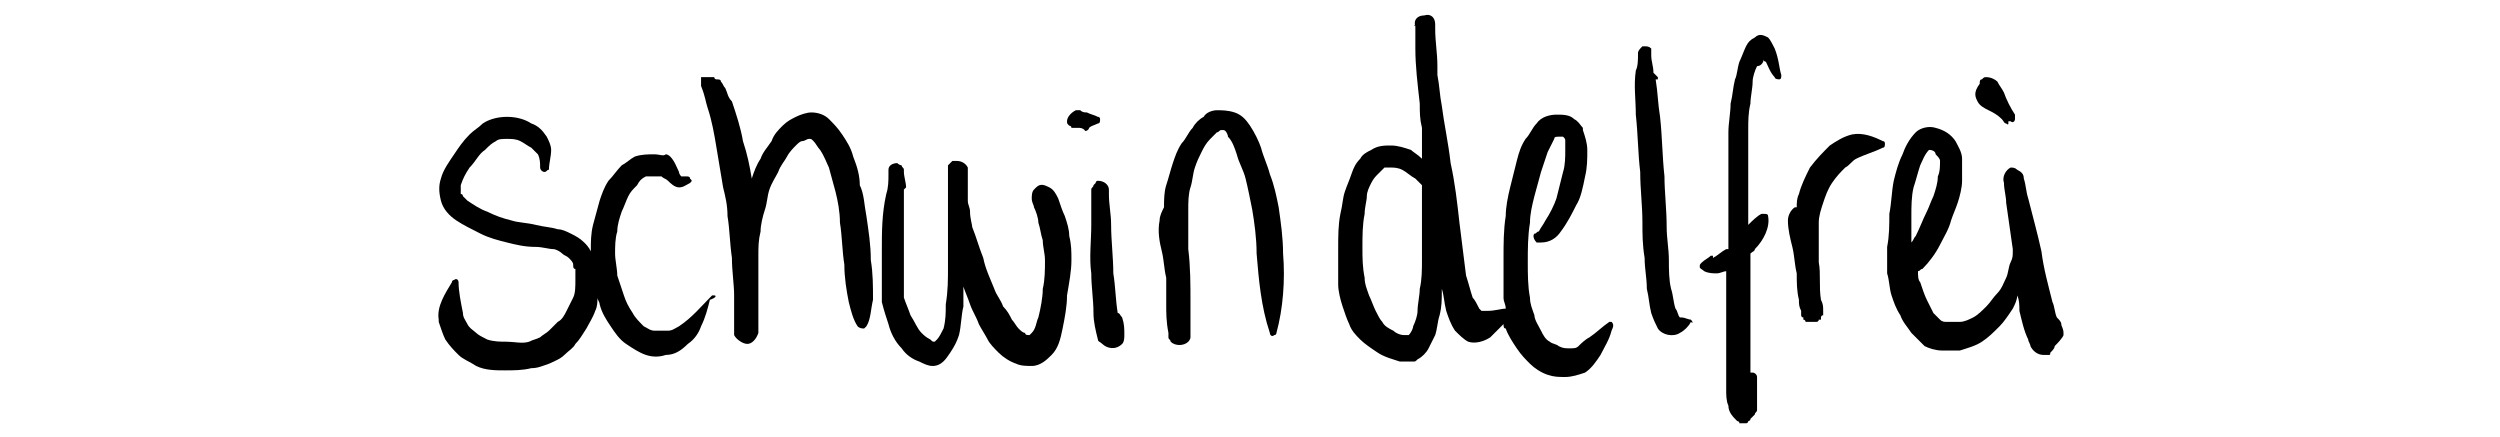
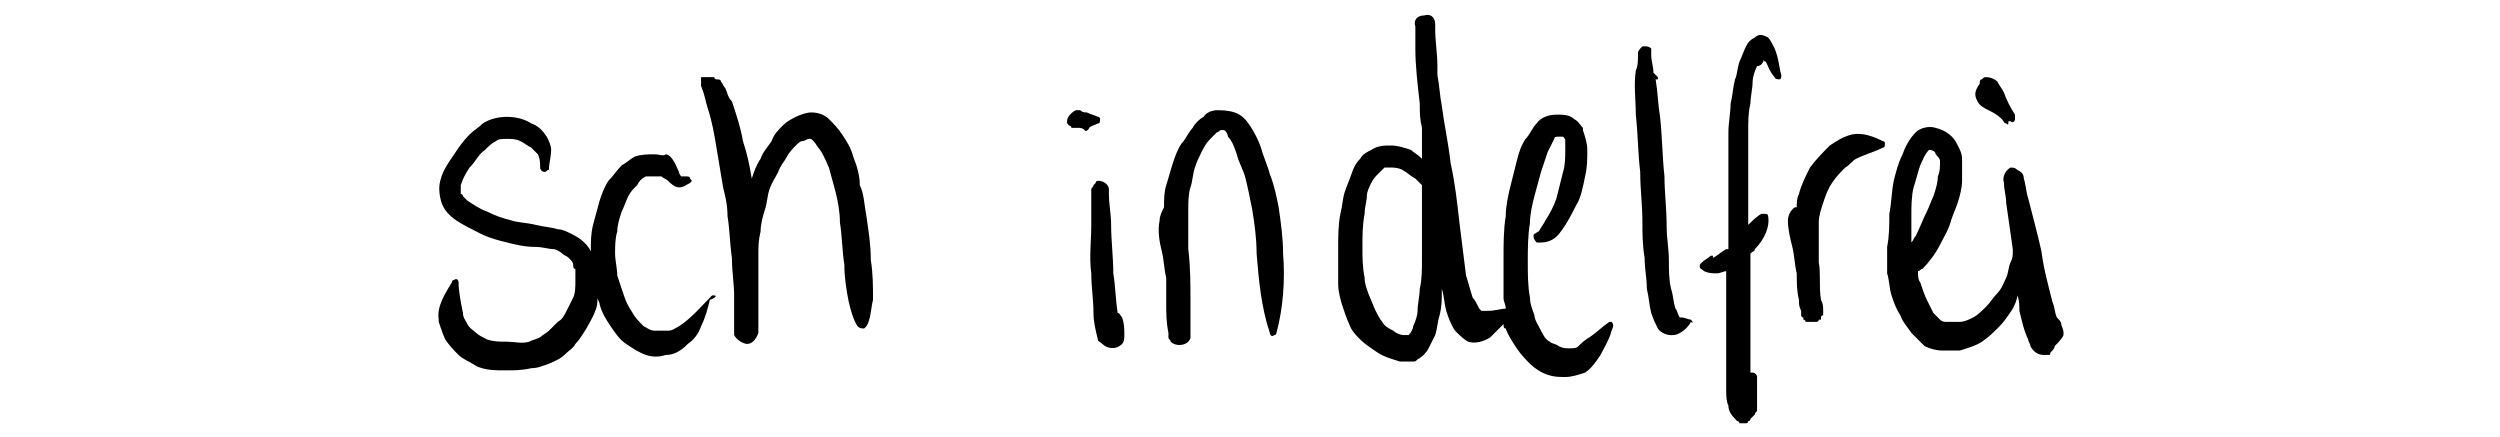
<svg xmlns="http://www.w3.org/2000/svg" version="1.1" id="Ebene_1" x="0px" y="0px" viewBox="0 0 113.4 19.8" style="enable-background:new 0 0 113.4 19.8;" xml:space="preserve">
  <g>
    <path d="M32.4,13.4c0,0-0.1,0-0.1,0c-0.5,0.5-0.9,1-1.5,1.4c-0.2,0.1-0.3,0.2-0.5,0.2c-0.2,0-0.4,0-0.6,0c0,0,0,0,0,0   c-0.2,0-0.3-0.1-0.5-0.2c-0.2-0.2-0.4-0.4-0.5-0.6c-0.2-0.3-0.3-0.5-0.4-0.8c-0.1-0.3-0.2-0.6-0.3-0.9c0-0.3-0.1-0.7-0.1-1   c0-0.3,0-0.7,0.1-1c0-0.3,0.1-0.6,0.2-0.9c0.1-0.2,0.2-0.5,0.3-0.7c0,0,0,0,0,0c0.1-0.2,0.2-0.3,0.4-0.5C29,8.2,29.1,8.1,29.3,8   c0,0,0,0,0,0C29.4,8,29.5,8,29.6,8l0,0c0,0,0,0,0,0C29.8,8,29.9,8,30,8c0.1,0.1,0.2,0.1,0.3,0.2c0,0,0,0,0,0   c0.1,0.1,0.3,0.3,0.5,0.3c0.2,0,0.3-0.1,0.5-0.2c0.1-0.1,0.1-0.1,0-0.2c0-0.1-0.1-0.1-0.2-0.1c0,0-0.1,0-0.2,0c0,0-0.1-0.1-0.1-0.2   c0,0,0,0,0,0c-0.1-0.2-0.2-0.5-0.4-0.7c0,0-0.1-0.1-0.2-0.1C30.1,7.1,29.9,7,29.7,7c0,0,0,0,0,0h0l0,0l0,0c-0.3,0-0.6,0-0.9,0.1   c0,0,0,0,0,0c-0.2,0.1-0.4,0.3-0.6,0.4C28,7.7,27.8,8,27.6,8.2c-0.2,0.3-0.3,0.6-0.4,0.9c-0.1,0.4-0.2,0.7-0.3,1.1   c-0.1,0.4-0.1,0.8-0.1,1.1c0,0,0,0,0,0.1c-0.1-0.2-0.2-0.3-0.3-0.4c-0.2-0.2-0.4-0.3-0.6-0.4c0,0,0,0,0,0c0,0,0,0,0,0   c-0.2-0.1-0.4-0.2-0.6-0.2c0,0,0,0,0,0c0,0,0,0,0,0c-0.3-0.1-0.6-0.1-1-0.2c-0.4-0.1-0.8-0.1-1.1-0.2c-0.4-0.1-0.7-0.2-1.1-0.4   c-0.3-0.1-0.6-0.3-0.9-0.5C21.1,9,21.1,9,21,8.9c0,0,0-0.1-0.1-0.1c0-0.1,0-0.3,0-0.4c0.1-0.3,0.2-0.5,0.4-0.8   C21.6,7.3,21.7,7,22,6.8c0.2-0.2,0.3-0.3,0.5-0.4c0,0,0,0,0,0v0c0.1-0.1,0.3-0.1,0.5-0.1c0.2,0,0.4,0,0.6,0.1c0,0,0,0,0,0   c0.2,0.1,0.3,0.2,0.5,0.3c0.1,0.1,0.2,0.2,0.3,0.3c0.1,0.2,0.1,0.4,0.1,0.6c0,0.1,0.1,0.2,0.2,0.2c0.1,0,0.1-0.1,0.2-0.1   C24.9,7.4,25,7.1,25,6.8c0,0,0,0,0,0c0,0,0,0,0,0c0,0,0,0,0,0c0,0,0,0,0,0c0-0.2-0.1-0.4-0.2-0.6c-0.2-0.3-0.4-0.5-0.7-0.6   c-0.3-0.2-0.7-0.3-1.1-0.3c-0.4,0-0.8,0.1-1.1,0.3c-0.2,0.2-0.4,0.3-0.6,0.5c-0.3,0.3-0.5,0.6-0.7,0.9c-0.2,0.3-0.5,0.7-0.6,1.1   c0,0,0,0,0,0c-0.1,0.3-0.1,0.6,0,1c0,0,0,0,0,0c0,0,0,0,0,0c0.1,0.4,0.4,0.7,0.7,0.9c0,0,0,0,0,0c0,0,0,0,0,0   c0.3,0.2,0.7,0.4,1.1,0.6c0,0,0,0,0,0c0,0,0,0,0,0c0.4,0.2,0.8,0.3,1.2,0.4c0,0,0,0,0,0c0,0,0,0,0,0c0,0,0,0,0,0   c0.4,0.1,0.8,0.2,1.3,0.2c0.3,0,0.6,0.1,0.8,0.1c0.1,0,0.3,0.1,0.4,0.2c0,0,0,0,0,0c0.1,0.1,0.2,0.1,0.3,0.2   c0.1,0.1,0.2,0.2,0.2,0.3c0,0.1,0,0.2,0.1,0.2c0,0.2,0,0.3,0,0.5c0,0.3,0,0.6-0.1,0.8c-0.1,0.2-0.2,0.4-0.3,0.6   c-0.1,0.2-0.2,0.4-0.4,0.5h0c-0.1,0.1-0.3,0.3-0.4,0.4c0,0,0,0,0,0c-0.1,0.1-0.3,0.2-0.4,0.3c0,0,0,0,0,0c-0.2,0.1-0.3,0.1-0.5,0.2   c-0.3,0.1-0.7,0-1,0l0,0c-0.3,0-0.6,0-0.9-0.1c-0.2-0.1-0.4-0.2-0.5-0.3c-0.1-0.1-0.3-0.2-0.4-0.4c-0.1-0.2-0.2-0.3-0.2-0.5   c-0.1-0.5-0.2-1-0.2-1.4c0-0.1-0.1-0.2-0.2-0.1c0,0-0.1,0-0.1,0.1c-0.3,0.5-0.7,1.1-0.6,1.7c0,0,0,0,0,0.1c0,0,0,0,0,0c0,0,0,0,0,0   c0,0,0,0,0,0c0.1,0.3,0.2,0.6,0.3,0.8c0.2,0.3,0.4,0.5,0.6,0.7c0.2,0.2,0.5,0.3,0.8,0.5c0,0,0,0,0,0c0.4,0.2,0.9,0.2,1.3,0.2   c0.4,0,0.8,0,1.2-0.1c0,0,0,0,0,0c0,0,0,0,0,0c0.3,0,0.5-0.1,0.8-0.2c0,0,0,0,0,0c0,0,0,0,0,0c0.2-0.1,0.5-0.2,0.7-0.4c0,0,0,0,0,0   c0,0,0,0,0,0c0.2-0.2,0.4-0.3,0.5-0.5c0,0,0,0,0,0c0,0,0,0,0,0c0.2-0.2,0.3-0.4,0.5-0.7c0,0,0,0,0,0c0,0,0,0,0,0   c0.1-0.2,0.3-0.5,0.4-0.8c0,0,0,0,0,0c0,0,0,0,0,0c0.1-0.2,0.1-0.4,0.1-0.6c0,0.1,0.1,0.2,0.1,0.3c0.1,0.4,0.3,0.7,0.5,1   c0,0,0,0,0,0c0,0,0,0,0,0c0.2,0.3,0.4,0.6,0.7,0.8c0,0,0,0,0,0c0,0,0,0,0,0c0.3,0.2,0.6,0.4,0.9,0.5c0,0,0,0,0,0c0,0,0,0,0,0   c0.3,0.1,0.6,0.1,0.9,0c0,0,0,0,0,0c0,0,0,0,0,0c0.4,0,0.7-0.2,1-0.5c0,0,0,0,0,0c0,0,0,0,0,0c0,0,0,0,0,0c0,0,0,0,0,0c0,0,0,0,0,0   c0.3-0.2,0.5-0.5,0.6-0.8c0.2-0.4,0.3-0.8,0.4-1.2C32.5,13.5,32.5,13.4,32.4,13.4z" />
    <path d="M39.5,11.8C39.5,11.8,39.5,11.8,39.5,11.8c0-0.7-0.1-1.3-0.2-2c0,0,0,0,0,0c0,0,0,0,0,0c-0.1-0.5-0.1-1-0.3-1.4   c0,0,0,0,0,0c0,0,0,0,0,0C39,8,38.9,7.6,38.7,7.1c0,0,0,0,0,0c0,0,0,0,0,0c-0.1-0.4-0.3-0.7-0.5-1c0,0,0,0,0,0c0,0,0,0,0,0   c-0.2-0.3-0.4-0.5-0.6-0.7c0,0,0,0,0,0c0,0,0,0,0,0c-0.2-0.2-0.5-0.3-0.8-0.3c0,0,0,0,0,0c0,0,0,0,0,0c-0.2,0-0.5,0.1-0.7,0.2   c0,0,0,0,0,0c0,0,0,0,0,0c0,0,0,0,0,0c0,0,0,0,0,0c-0.2,0.1-0.4,0.2-0.6,0.4c-0.2,0.2-0.4,0.4-0.5,0.7c-0.2,0.3-0.4,0.5-0.5,0.8   c-0.2,0.3-0.3,0.6-0.4,0.9c-0.1-0.6-0.2-1.1-0.4-1.7v0c0,0,0,0,0,0c-0.1-0.6-0.3-1.2-0.5-1.8c0,0,0,0,0,0c0,0,0,0,0,0   C33,4.4,33,4.2,32.9,4c-0.1-0.1-0.1-0.2-0.2-0.3c0-0.1-0.1-0.1-0.2-0.1c0,0-0.1,0-0.1-0.1c0,0,0,0,0,0l0,0c-0.1,0-0.1,0-0.2,0l0,0   c0,0,0,0-0.1,0c0,0,0,0-0.1,0c0,0,0,0-0.1,0c0,0,0,0-0.1,0c0,0,0,0,0,0l0,0c0,0,0,0,0,0c0,0,0,0,0,0.1c0,0,0,0,0,0c0,0,0,0,0,0.1   c0,0,0,0.1,0,0.1c0,0,0,0,0,0h0c0,0,0,0,0,0c0,0,0,0,0,0c0,0,0,0.1,0,0.1C32,4.4,32,4.6,32.1,4.9c0.2,0.6,0.3,1.2,0.4,1.8   c0.1,0.6,0.2,1.2,0.3,1.8C32.9,8.9,33,9.3,33,9.8c0.1,0.6,0.1,1.2,0.2,1.9c0,0.6,0.1,1.2,0.1,1.7c0,0.2,0,0.5,0,0.7   c0,0.3,0,0.6,0,0.9c0,0,0,0.1,0,0.1c0,0,0,0.1,0,0.1c0,0,0,0,0,0c0.1,0.2,0.4,0.4,0.6,0.4c0.2,0,0.4-0.2,0.5-0.5c0-0.1,0-0.3,0-0.4   c0-0.2,0-0.5,0-0.7c0-0.2,0-0.4,0-0.6c0-0.2,0-0.4,0-0.6c0-0.4,0-0.8,0-1.2c0-0.4,0-0.7,0.1-1.1c0-0.3,0.1-0.7,0.2-1   c0.1-0.3,0.1-0.6,0.2-0.9c0,0,0,0,0,0C35,8.3,35.2,8,35.3,7.8c0.1-0.3,0.3-0.5,0.4-0.7c0.1-0.2,0.3-0.4,0.4-0.5c0,0,0,0,0,0   c0.1-0.1,0.2-0.2,0.3-0.2c0.1,0,0.2-0.1,0.3-0.1c0.1,0,0.1,0,0.2,0.1c0.1,0.1,0.2,0.3,0.3,0.4c0.2,0.3,0.3,0.6,0.4,0.8c0,0,0,0,0,0   c0.1,0.4,0.2,0.7,0.3,1.1c0.1,0.4,0.2,0.9,0.2,1.4c0.1,0.6,0.1,1.3,0.2,1.9c0,0,0,0,0,0c0,0,0,0,0,0c0,0.6,0.1,1.2,0.2,1.7   c0.1,0.4,0.2,0.8,0.4,1.1h0c0.1,0.1,0.2,0.1,0.3,0.1c0,0,0,0,0.1-0.1c0.2-0.3,0.2-0.8,0.3-1.2C39.6,13,39.6,12.4,39.5,11.8   C39.5,11.8,39.5,11.8,39.5,11.8z" />
-     <path d="M48.6,11.8c0-0.4,0-0.7-0.1-1.1c0,0,0,0,0,0c0,0,0,0,0,0c0-0.3-0.1-0.6-0.2-0.9c0,0,0,0,0,0c0,0,0,0,0,0   C48.2,9.6,48.1,9.3,48,9c0,0,0,0,0,0c0,0,0,0,0,0c-0.1-0.2-0.2-0.4-0.4-0.5c-0.2-0.1-0.4-0.2-0.6,0c0,0,0,0-0.1,0.1   c-0.1,0.1-0.1,0.3-0.1,0.4c0,0.2,0.1,0.3,0.1,0.4c0.1,0.2,0.2,0.5,0.2,0.7c0.1,0.3,0.1,0.5,0.2,0.8c0,0.3,0.1,0.6,0.1,0.9   c0,0.4,0,0.9-0.1,1.3c0,0.4-0.1,0.9-0.2,1.3c-0.1,0.2-0.1,0.5-0.3,0.7c0,0,0,0-0.1,0.1c-0.1,0-0.2,0-0.2-0.1c0,0,0,0,0,0   c-0.1,0-0.2-0.1-0.3-0.2c-0.1-0.1-0.2-0.3-0.3-0.4c-0.1-0.2-0.2-0.4-0.4-0.6c0,0,0,0,0,0c-0.1-0.3-0.3-0.5-0.4-0.8   c-0.2-0.5-0.4-0.9-0.5-1.4c-0.2-0.5-0.3-0.9-0.5-1.4c0,0,0,0,0,0C44.1,10.2,44,9.9,44,9.6c0-0.2-0.1-0.3-0.1-0.5c0-0.4,0-0.9,0-1.3   c0-0.1,0-0.1,0-0.2c0,0,0,0,0,0c-0.1-0.2-0.3-0.3-0.5-0.3c-0.1,0-0.1,0-0.2,0l0,0c0,0-0.1,0.1-0.1,0.1c0,0,0,0,0,0   c0,0-0.1,0.1-0.1,0.1c0,0,0,0.1,0,0.1c0,0,0,0,0,0.1c0,0,0,0.1,0,0.1c0,0.3,0,0.5,0,0.8c0,0.4,0,0.8,0,1.2c0,0,0,0,0,0   c0,0.8,0,1.5,0,2.3c0,0.6,0,1.1-0.1,1.7c0,0.4,0,0.7-0.1,1.1c0,0,0,0,0,0c-0.1,0.2-0.2,0.4-0.3,0.5c0,0-0.1,0.1-0.1,0.1   c-0.1,0-0.1,0-0.2-0.1c-0.2-0.1-0.3-0.2-0.4-0.3c0,0,0,0,0,0c-0.2-0.2-0.3-0.5-0.5-0.8c-0.1-0.3-0.2-0.5-0.3-0.8h0   c0-0.2,0-0.4,0-0.7c0-0.5,0-1,0-1.4c0-0.9,0-1.7,0-2.6c0-0.1,0-0.1,0-0.2c0,0,0.1-0.1,0.1-0.1c0-0.2-0.1-0.5-0.1-0.7c0,0,0,0,0,0   c0,0,0-0.1,0-0.1c0-0.1-0.1-0.1-0.1-0.2c0,0-0.1,0-0.2-0.1c-0.2,0-0.4,0.1-0.4,0.3c0,0,0,0.1,0,0.2c0,0.3,0,0.6-0.1,0.9   C40,9.7,40,10.5,40,11.4c0,0.5,0,1,0,1.5c0,0.3,0,0.5,0,0.8c0.1,0.4,0.2,0.7,0.3,1c0,0,0,0,0,0c0.1,0.4,0.3,0.8,0.6,1.1   c0.2,0.3,0.5,0.5,0.8,0.6c0.2,0.1,0.4,0.2,0.6,0.2c0,0,0,0,0,0h0h0c0,0,0,0,0,0c0.4,0,0.6-0.3,0.8-0.6c0,0,0,0,0,0c0,0,0,0,0,0   c0.2-0.3,0.3-0.5,0.4-0.8c0,0,0,0,0,0c0,0,0,0,0,0c0.1-0.4,0.1-0.9,0.2-1.3c0,0,0,0,0,0c0,0,0,0,0,0c0-0.3,0-0.6,0-0.9   c0.1,0.3,0.2,0.5,0.3,0.8c0,0,0,0,0,0c0,0,0,0,0,0c0.1,0.3,0.3,0.6,0.4,0.9c0.1,0.2,0.3,0.5,0.4,0.7c0.1,0.2,0.3,0.4,0.5,0.6   c0,0,0,0,0,0c0.2,0.2,0.5,0.4,0.8,0.5c0,0,0,0,0,0c0.2,0.1,0.5,0.1,0.7,0.1c0.4,0,0.7-0.3,0.9-0.5l0,0c0,0,0,0,0,0   c0.3-0.3,0.4-0.7,0.5-1.2c0,0,0,0,0,0c0,0,0,0,0,0c0.1-0.5,0.2-1,0.2-1.5c0,0,0,0,0,0c0,0,0,0,0,0C48.5,12.8,48.6,12.3,48.6,11.8   C48.6,11.8,48.6,11.8,48.6,11.8C48.6,11.8,48.6,11.8,48.6,11.8C48.6,11.8,48.6,11.8,48.6,11.8L48.6,11.8z" />
    <path d="M50.7,14.2C50.7,14.2,50.7,14.3,50.7,14.2C50.6,14.2,50.6,14.2,50.7,14.2c-0.1-0.6-0.1-1.2-0.2-1.8c0-0.7-0.1-1.5-0.1-2.2   v0c0-0.5-0.1-0.9-0.1-1.4c0-0.1,0-0.1,0-0.2c0-0.2-0.2-0.4-0.5-0.4c0,0-0.1,0-0.1,0.1l0,0c0,0-0.1,0.1-0.1,0.1   c0,0.1-0.1,0.1-0.1,0.2v0c0,0.1,0,0.2,0,0.3c0,0,0,0,0,0c0,0.2,0,0.5,0,0.7c0,0.2,0,0.4,0,0.6c0,0.7-0.1,1.5,0,2.2   c0,0.6,0.1,1.2,0.1,1.8c0,0.4,0.1,0.8,0.2,1.2c0,0,0,0,0,0c0,0,0,0,0,0c0,0,0,0,0,0c0,0.1,0.1,0.1,0.2,0.2c0.2,0.2,0.6,0.3,0.9,0   c0.1-0.1,0.1-0.3,0.1-0.4c0-0.3,0-0.5-0.1-0.8C50.8,14.3,50.8,14.2,50.7,14.2z" />
    <path d="M49.4,5.8c0.1-0.1,0.2-0.1,0.4-0.2c0.1,0,0.1-0.1,0.1-0.2c0,0,0-0.1-0.1-0.1c-0.2-0.1-0.3-0.1-0.5-0.2   c-0.1,0-0.2,0-0.3-0.1c0,0,0,0,0,0c0,0,0,0-0.1,0c0,0,0,0-0.1,0c0,0,0,0,0,0c0,0,0,0,0,0c-0.2,0.1-0.4,0.3-0.4,0.5   c0,0.1,0,0.1,0.1,0.2l0,0c0,0,0.1,0,0.1,0.1c0,0,0.1,0,0.1,0c0,0,0,0,0.1,0c0,0,0,0,0.1,0c0,0,0,0,0,0c0,0,0,0,0,0c0,0,0,0,0,0   c0.1,0,0.2,0,0.3,0.1C49.2,6,49.4,5.9,49.4,5.8C49.4,5.8,49.4,5.8,49.4,5.8z" />
    <path d="M58.2,11.5C58.2,11.5,58.2,11.5,58.2,11.5c0-0.7-0.1-1.4-0.2-2.1c0,0,0,0,0,0c0,0,0,0,0,0c-0.1-0.5-0.2-1-0.4-1.5   c0,0,0,0,0,0c0,0,0,0,0,0c-0.1-0.4-0.3-0.8-0.4-1.2c0,0,0,0,0,0c0,0,0,0,0,0c-0.1-0.3-0.3-0.7-0.5-1c0,0,0,0,0,0c0,0,0,0,0,0   c-0.2-0.3-0.4-0.5-0.7-0.6c0,0,0,0,0,0c0,0,0,0,0,0C55.7,5,55.4,5,55.2,5c0,0,0,0,0,0c-0.2,0-0.5,0.1-0.6,0.3c0,0,0,0,0,0   c-0.2,0.1-0.4,0.3-0.5,0.5c-0.2,0.2-0.3,0.5-0.5,0.7c-0.2,0.3-0.3,0.6-0.4,0.9c-0.1,0.3-0.2,0.7-0.3,1c-0.1,0.3-0.1,0.7-0.1,1   c-0.1,0.2-0.2,0.4-0.2,0.6c0,0,0,0,0,0c0,0,0,0,0,0c0,0,0,0,0,0c0,0,0,0,0,0c-0.1,0.5,0,1,0.1,1.4c0.1,0.4,0.1,0.8,0.2,1.2   c0,0.1,0,0.2,0,0.3c0,0.3,0,0.6,0,0.9c0,0.4,0,0.8,0.1,1.3c0,0,0,0,0,0c0,0.1,0,0.2,0,0.2c0,0.1,0.1,0.1,0.1,0.2   c0.2,0.2,0.6,0.2,0.8,0c0,0,0.1-0.1,0.1-0.2c0,0,0,0,0,0c0,0,0-0.1,0-0.1c0,0,0-0.1,0-0.1c0,0,0,0,0,0c0,0,0,0,0,0   c0-0.2,0-0.4,0-0.6c0,0,0,0,0-0.1c0-0.2,0-0.4,0-0.7c0-0.8,0-1.6-0.1-2.4c0-0.6,0-1.2,0-1.8c0-0.3,0-0.7,0.1-1c0,0,0,0,0,0v0   c0.1-0.3,0.1-0.6,0.2-0.9c0.1-0.3,0.2-0.5,0.3-0.7c0,0,0,0,0,0c0.1-0.2,0.2-0.4,0.4-0.6c0.1-0.1,0.2-0.2,0.3-0.3l0,0   c0.1,0,0.1-0.1,0.2-0.1c0,0,0.1,0,0.1,0c0.1,0,0.2,0.2,0.2,0.3c0,0,0,0,0,0c0.2,0.2,0.3,0.5,0.4,0.8c0.1,0.4,0.3,0.7,0.4,1.1   c0,0,0,0,0,0c0.1,0.4,0.2,0.9,0.3,1.4c0.1,0.6,0.2,1.3,0.2,2c0,0,0,0,0,0c0.1,1.2,0.2,2.4,0.6,3.6c0,0.1,0.1,0.2,0.2,0.1   c0.1,0,0.1-0.1,0.1-0.1C58.2,14,58.3,12.7,58.2,11.5C58.2,11.5,58.2,11.5,58.2,11.5z" />
-     <path d="M64.2,1.2C64.2,1.2,64.2,1.2,64.2,1.2C64.2,1.1,64.1,1.1,64.2,1.2z" />
+     <path d="M64.2,1.2C64.2,1.2,64.2,1.2,64.2,1.2z" />
    <path d="M73.1,14.6c-0.1,0-0.1,0-0.1,0c-0.3,0.2-0.6,0.5-0.9,0.7c-0.2,0.1-0.4,0.3-0.5,0.4c-0.1,0.1-0.2,0.1-0.4,0.1h0h0   c-0.2,0-0.3,0-0.5-0.1c-0.1-0.1-0.3-0.1-0.4-0.2c0,0,0,0,0,0c-0.2-0.1-0.3-0.3-0.4-0.5c-0.1-0.2-0.3-0.5-0.3-0.7l0,0v0   c-0.1-0.3-0.2-0.5-0.2-0.8c-0.1-0.5-0.1-1.1-0.1-1.6c0-0.6,0-1.2,0.1-1.8c0,0,0,0,0,0c0-0.4,0.1-0.8,0.2-1.2   c0.1-0.4,0.2-0.7,0.3-1.1c0.1-0.3,0.2-0.6,0.3-0.9c0.1-0.2,0.2-0.4,0.3-0.6v0l0,0c0-0.1,0.1-0.1,0.2-0.1c0.1,0,0.1,0,0.2,0   c0,0,0,0,0,0c0.1,0.1,0.1,0.1,0.1,0.2c0,0,0,0.1,0,0.1c0,0.1,0,0.2,0,0.3c0,0.3,0,0.7-0.1,1c-0.1,0.4-0.2,0.8-0.3,1.2   c-0.1,0.3-0.3,0.7-0.5,1c-0.1,0.2-0.2,0.3-0.3,0.5c-0.1,0-0.1,0.1-0.2,0.1c-0.1,0.1,0,0.3,0.1,0.4c0,0,0.1,0,0.1,0c0,0,0,0,0,0   c0,0,0,0,0,0c0,0,0,0,0,0v0c0,0,0.1,0,0.1,0c0.4,0,0.7-0.2,0.9-0.5c0.3-0.4,0.5-0.8,0.7-1.2C71.7,9,71.8,8.5,71.9,8c0,0,0,0,0,0   c0,0,0,0,0,0C72,7.6,72,7.2,72,6.8c0,0,0,0,0,0c0,0,0,0,0,0c0-0.3-0.1-0.6-0.2-0.9c0,0,0,0,0,0c0,0,0,0,0-0.1   c-0.1-0.1-0.2-0.3-0.4-0.4c-0.2-0.2-0.5-0.2-0.8-0.2c0,0,0,0,0,0c0,0,0,0,0,0c-0.3,0-0.7,0.1-0.9,0.4c0,0,0,0,0,0   c-0.2,0.2-0.3,0.5-0.5,0.7c-0.2,0.3-0.3,0.6-0.4,1c-0.1,0.4-0.2,0.8-0.3,1.2v0c0,0,0,0,0,0c-0.1,0.4-0.2,0.9-0.2,1.3   c-0.1,0.6-0.1,1.3-0.1,1.9c0,0.6,0,1.2,0,1.8c0,0.2,0.1,0.3,0.1,0.5c0,0,0,0,0,0c-0.2,0-0.5,0.1-0.8,0.1c-0.1,0-0.2,0-0.3,0   c0,0-0.1-0.1-0.1-0.1c-0.1-0.2-0.2-0.4-0.3-0.5c-0.1-0.3-0.2-0.7-0.3-1c-0.1-0.8-0.2-1.6-0.3-2.4c0,0,0,0,0,0c0,0,0,0,0,0   c-0.1-0.9-0.2-1.8-0.4-2.7c-0.1-0.9-0.3-1.8-0.4-2.6c-0.1-0.5-0.1-0.9-0.2-1.4c0-0.1,0-0.2,0-0.4c0-0.6-0.1-1.1-0.1-1.7   c0-0.1,0-0.1,0-0.2c0,0,0,0,0,0c0,0,0,0,0,0c0,0,0,0,0,0c0-0.3-0.2-0.5-0.5-0.4c-0.3,0-0.5,0.2-0.4,0.5c0,0,0,0,0,0c0,0,0,0,0,0   c0,0,0,0,0,0c0,0,0,0,0,0c0,0,0,0,0,0c0,0,0,0,0,0c0,0.3,0,0.7,0,1c0,0.8,0.1,1.6,0.2,2.5c0,0.4,0,0.7,0.1,1.1c0,0.5,0,0.9,0,1.4   C64.3,7,64.1,6.9,64,6.8c0,0,0,0,0,0v0c0,0,0,0,0,0c-0.3-0.1-0.6-0.2-0.9-0.2c-0.3,0-0.6,0-0.9,0.2c0,0,0,0,0,0   C62,6.9,61.8,7,61.7,7.2c-0.2,0.2-0.3,0.4-0.4,0.7c-0.1,0.3-0.2,0.5-0.3,0.8c-0.1,0.3-0.1,0.6-0.2,1c-0.1,0.5-0.1,1-0.1,1.6   c0,0.5,0,1.1,0,1.6c0,0.3,0.1,0.7,0.2,1c0.1,0.3,0.2,0.6,0.3,0.8c0,0,0,0,0,0h0c0.1,0.3,0.3,0.5,0.5,0.7c0.2,0.2,0.5,0.4,0.8,0.6   c0.3,0.2,0.7,0.3,1,0.4c0.2,0,0.4,0,0.6,0c0.1,0,0.1,0,0.2-0.1c0,0,0,0,0,0c0,0,0,0,0,0c0.2-0.1,0.4-0.3,0.5-0.5c0,0,0,0,0,0   c0,0,0,0,0,0c0.1-0.2,0.2-0.4,0.3-0.6c0,0,0,0,0,0c0,0,0,0,0,0c0.1-0.3,0.1-0.6,0.2-0.9c0,0,0,0,0,0c0,0,0,0,0,0   c0.1-0.4,0.1-0.7,0.1-1.1c0,0,0,0,0,0c0,0,0,0,0,0c0,0,0-0.1,0-0.1c0.1,0.3,0.1,0.6,0.2,1c0,0,0,0,0,0c0.1,0.3,0.2,0.6,0.4,0.9   c0,0,0,0,0,0c0,0,0,0,0,0c0.2,0.2,0.4,0.4,0.6,0.5c0,0,0,0,0,0c0,0,0,0,0,0c0,0,0,0,0,0c0,0,0,0,0,0c0.3,0.1,0.7,0,1-0.2   c0.2-0.2,0.4-0.4,0.6-0.6c0,0.1,0,0.2,0.1,0.2c0,0,0,0,0,0c0.1,0.3,0.3,0.6,0.5,0.9c0,0,0,0,0,0c0,0,0,0,0,0   c0.2,0.3,0.4,0.5,0.6,0.7c0,0,0,0,0,0c0,0,0,0,0,0c0.2,0.2,0.5,0.4,0.8,0.5c0,0,0,0,0,0c0,0,0,0,0,0c0.3,0.1,0.5,0.1,0.8,0.1   c0,0,0,0,0,0c0,0,0,0,0,0c0.3,0,0.6-0.1,0.9-0.2c0,0,0,0,0,0c0,0,0,0,0,0c0,0,0,0,0,0c0,0,0,0,0,0c0,0,0,0,0,0   c0.3-0.2,0.5-0.5,0.7-0.8c0.2-0.4,0.4-0.7,0.5-1.1C73.2,14.8,73.2,14.7,73.1,14.6z M63.6,7.7L63.6,7.7C63.6,7.7,63.6,7.7,63.6,7.7   C63.8,7.8,64,8,64.2,8.1c0.1,0.1,0.2,0.2,0.3,0.3c0,0.2,0,0.4,0,0.6c0,0.9,0,1.8,0,2.8c0,0.4,0,0.9-0.1,1.3c0,0.3-0.1,0.7-0.1,1   c0,0.2-0.1,0.5-0.2,0.7c0,0.1-0.1,0.3-0.2,0.4c0,0,0,0,0,0c-0.1,0-0.1,0-0.2,0l0,0c-0.2,0-0.4-0.1-0.5-0.2   c-0.2-0.1-0.4-0.2-0.5-0.4c-0.1-0.1-0.2-0.3-0.3-0.5c-0.1-0.2-0.2-0.5-0.3-0.7l0,0v0c-0.1-0.3-0.2-0.5-0.2-0.8h0c0,0,0,0,0,0   c-0.1-0.5-0.1-0.9-0.1-1.4c0-0.5,0-1,0.1-1.5c0-0.3,0.1-0.6,0.1-0.8c0-0.2,0.1-0.4,0.2-0.6v0c0.1-0.2,0.2-0.3,0.3-0.4   c0.1-0.1,0.2-0.2,0.3-0.3c0,0,0,0,0,0c0.1,0,0.2,0,0.3,0C63.2,7.6,63.4,7.6,63.6,7.7z" />
    <path d="M76.7,14.5c-0.1,0-0.3-0.1-0.4-0.1c0,0-0.1,0-0.1,0c-0.1-0.1-0.1-0.3-0.2-0.4c-0.1-0.3-0.1-0.6-0.2-0.9   c-0.1-0.4-0.1-0.9-0.1-1.3c0-0.5-0.1-1-0.1-1.5c0-0.8-0.1-1.6-0.1-2.3c-0.1-0.9-0.1-1.8-0.2-2.7c0,0,0,0,0,0c0,0,0,0,0,0   c0,0,0,0,0,0h0c-0.1-0.6-0.1-1.1-0.2-1.7c0,0,0,0,0,0h0c0,0,0.1,0,0.1,0c0,0,0-0.1,0-0.1c-0.1-0.1-0.1-0.1-0.2-0.2   c0-0.3-0.1-0.5-0.1-0.8c0,0,0,0,0-0.1c0,0,0-0.1,0-0.1c0,0,0,0,0-0.1c-0.1-0.1-0.2-0.1-0.3-0.1c0,0-0.1,0-0.1,0   c-0.1,0.1-0.2,0.2-0.2,0.3c0,0.3,0,0.6-0.1,0.8c-0.1,0.7,0,1.3,0,2c0.1,0.9,0.1,1.8,0.2,2.6c0,0.8,0.1,1.5,0.1,2.3   c0,0.5,0,1,0.1,1.6c0,0.5,0.1,0.9,0.1,1.4c0.1,0.4,0.1,0.7,0.2,1.1c0.1,0.3,0.2,0.5,0.3,0.7c0,0,0,0,0,0c0,0,0,0,0,0c0,0,0,0,0,0   c0,0,0,0,0,0c0,0,0,0,0,0c0.2,0.3,0.7,0.4,1,0.2c0.2-0.1,0.4-0.3,0.5-0.5C76.8,14.7,76.8,14.6,76.7,14.5   C76.7,14.5,76.7,14.5,76.7,14.5z" />
    <path d="M80.5,2.2C80.5,2.2,80.5,2.2,80.5,2.2C80.5,2.2,80.5,2.2,80.5,2.2C80.5,2.2,80.5,2.2,80.5,2.2c-0.1-0.2-0.2-0.4-0.3-0.5   c-0.2-0.1-0.4-0.2-0.6,0c-0.2,0.1-0.3,0.2-0.4,0.4c-0.1,0.2-0.2,0.5-0.3,0.7c-0.1,0.3-0.1,0.6-0.2,0.8c-0.1,0.4-0.1,0.7-0.2,1.1   c0,0.4-0.1,0.9-0.1,1.3c0,0.6,0,1.2,0,1.8c0,1.2,0,2.3,0,3.5c0,0,0,0-0.1,0c-0.2,0.1-0.4,0.3-0.6,0.4c0,0,0,0,0,0c0,0,0-0.1,0-0.1   c0,0-0.1,0-0.1,0c-0.1,0.1-0.3,0.2-0.4,0.3c-0.1,0.1-0.1,0.1-0.1,0.2c0,0.1,0.1,0.1,0.2,0.2c0,0,0,0,0,0c0,0,0,0,0,0c0,0,0,0,0,0   c0,0,0,0,0,0c0.2,0.1,0.4,0.1,0.6,0.1c0.1,0,0.3-0.1,0.4-0.1c0,1.2,0,2.4,0,3.7c0,0.6,0,1.1,0,1.7c0,0,0,0,0,0c0,0,0,0,0,0   c0,0.2,0,0.5,0.1,0.7c0,0,0,0,0,0c0,0,0,0,0,0c0,0.3,0.2,0.5,0.4,0.7c0,0,0.1,0,0.1,0.1c0,0,0,0,0,0c0,0,0,0,0,0c0.1,0,0.2,0,0.2,0   c0,0,0.1,0,0.1,0c0,0,0.1,0,0.1-0.1c0,0,0.1,0,0.1-0.1c0,0,0.1-0.1,0.1-0.1c0,0,0.1-0.1,0.1-0.1c0,0,0,0,0,0c0,0,0,0,0,0   c0-0.1,0.1-0.1,0.1-0.2c0-0.1,0-0.2,0-0.3c0-0.4,0-0.8,0-1.2c0-0.1-0.1-0.2-0.2-0.2c0,0,0,0-0.1,0c0-0.3,0-0.7,0-1   c0-1.4,0-2.7,0-4.1c0-0.1,0-0.2,0-0.3c0.1-0.1,0.2-0.1,0.2-0.2c0,0,0,0,0,0c0,0,0,0,0,0c0.4-0.4,0.7-1,0.6-1.5   c0-0.1-0.1-0.1-0.2-0.1c0,0,0,0-0.1,0c-0.2,0.1-0.4,0.3-0.6,0.5c0-0.8,0-1.6,0-2.5c0-0.6,0-1.2,0-1.8c0-0.4,0-0.8,0.1-1.2   c0-0.3,0.1-0.7,0.1-1h0c0,0,0,0,0,0c0-0.2,0.1-0.5,0.2-0.7C79.9,3,80,2.8,80,2.7c0,0.1,0.1,0.1,0.1,0.1c0.1,0.2,0.2,0.5,0.4,0.7   c0,0.1,0.2,0.1,0.2,0.1c0.1,0,0.1-0.1,0.1-0.2C80.7,3.1,80.7,2.7,80.5,2.2C80.5,2.2,80.5,2.2,80.5,2.2z" />
    <path d="M84,6.1C84,6.1,83.9,6.1,84,6.1C83.9,6.1,83.9,6.1,84,6.1C83.9,6.1,83.9,6.1,84,6.1C83.9,6.1,83.9,6.1,84,6.1   c-0.4,0.1-0.7,0.3-1,0.5c-0.3,0.3-0.6,0.6-0.9,1c-0.2,0.4-0.4,0.8-0.5,1.2c0,0,0,0,0,0c0,0,0,0,0,0c-0.1,0.2-0.1,0.4-0.1,0.6   c-0.1,0-0.1,0-0.2,0.1c-0.1,0.1-0.2,0.3-0.2,0.5c0,0.4,0.1,0.8,0.2,1.2v0c0.1,0.4,0.1,0.8,0.2,1.2c0,0.4,0,0.8,0.1,1.2c0,0,0,0,0,0   c0,0,0,0,0,0c0,0.2,0,0.3,0.1,0.5c0,0,0,0,0,0.1c0,0,0,0.1,0,0.1c0,0,0,0.1,0.1,0.1c0,0,0,0,0,0.1c0,0,0,0,0,0c0,0,0.1,0,0.1,0.1   c0,0,0.1,0,0.1,0c0,0,0.1,0,0.1,0c0,0,0.1,0,0.1,0c0,0,0,0,0,0c0,0,0.1,0,0.1,0c0,0,0.1,0,0.1,0c0,0,0.1,0,0.1-0.1c0,0,0,0,0.1,0   c0,0,0,0,0,0c0,0,0,0,0-0.1c0,0,0-0.1,0.1-0.1c0,0,0,0,0,0c0,0,0,0,0-0.1c0,0,0-0.1,0-0.1c0,0,0,0,0,0c0,0,0,0,0,0c0,0,0,0,0,0   c0-0.2,0-0.3-0.1-0.5c-0.1-0.6,0-1.2-0.1-1.7c0-0.6,0-1.2,0-1.8c0-0.3,0.1-0.6,0.2-0.9c0.1-0.3,0.2-0.6,0.4-0.9   c0.2-0.3,0.4-0.5,0.6-0.7c0.2-0.1,0.3-0.3,0.5-0.4C84.6,7,85,6.9,85.4,6.7c0.1,0,0.1-0.1,0.1-0.2c0,0,0-0.1-0.1-0.1   C85,6.2,84.5,6,84,6.1z" />
    <path d="M93.6,15.2C93.6,15.2,93.6,15.1,93.6,15.2C93.6,15.1,93.6,15.1,93.6,15.2C93.6,15.1,93.6,15.1,93.6,15.2c0-0.1,0-0.1,0-0.1   c0-0.2-0.1-0.3-0.1-0.4c0-0.1-0.1-0.2-0.2-0.3c-0.1-0.2-0.1-0.5-0.2-0.7c0,0,0,0,0,0c0,0,0,0,0,0c-0.2-0.8-0.4-1.5-0.5-2.3   c0,0,0,0,0,0C92.4,10.5,92.2,9.8,92,9c-0.1-0.3-0.1-0.6-0.2-0.9h0c0-0.2-0.1-0.3-0.3-0.4c-0.1-0.1-0.2-0.1-0.3-0.1   C91,7.7,90.8,8,90.9,8.3c0,0.3,0.1,0.6,0.1,0.9l0,0c0,0,0,0,0,0c0.1,0.7,0.2,1.4,0.3,2.1c0,0,0,0,0,0.1c0,0.2,0,0.3-0.1,0.5   c-0.1,0.2-0.1,0.5-0.2,0.7c-0.1,0.2-0.2,0.5-0.4,0.7c-0.2,0.2-0.3,0.4-0.5,0.6c0,0,0,0,0,0c-0.2,0.2-0.4,0.4-0.6,0.5   c-0.2,0.1-0.4,0.2-0.6,0.2c-0.2,0-0.4,0-0.6,0v0h0h0c-0.1,0-0.2,0-0.3-0.1c-0.1-0.1-0.2-0.2-0.3-0.3c-0.1-0.2-0.2-0.4-0.3-0.6   c0,0,0,0,0,0c0,0,0,0,0,0c-0.1-0.2-0.2-0.5-0.3-0.8C87,12.7,87,12.5,87,12.3c0.1,0,0.1-0.1,0.2-0.1c0,0,0,0,0,0   c0.3-0.3,0.6-0.7,0.8-1.1c0.2-0.4,0.4-0.7,0.5-1.1c0.1-0.3,0.2-0.5,0.3-0.8c0,0,0,0,0,0c0.1-0.3,0.2-0.7,0.2-1c0,0,0,0,0,0   c0,0,0,0,0,0C89,7.8,89,7.5,89,7.2c0-0.3-0.2-0.6-0.3-0.8c0,0,0,0,0,0c0,0,0,0,0,0c-0.2-0.3-0.5-0.5-0.9-0.6   c-0.3-0.1-0.7,0-0.9,0.2c-0.3,0.3-0.5,0.7-0.6,1c-0.2,0.4-0.3,0.8-0.4,1.2c-0.1,0.5-0.1,1-0.2,1.5c0,0.5,0,1-0.1,1.5   c0,0.2,0,0.4,0,0.6c0,0.1,0,0.1,0,0.2c0,0,0,0,0,0.1c0,0.1,0,0.2,0,0.3c0.1,0.3,0.1,0.7,0.2,1c0.1,0.3,0.2,0.6,0.4,0.9   c0.1,0.3,0.3,0.5,0.5,0.8c0,0,0,0,0,0c0.2,0.2,0.4,0.4,0.6,0.6c0,0,0,0,0,0c0,0,0,0,0,0c0,0,0,0,0,0c0.2,0.1,0.5,0.2,0.8,0.2   c0,0,0,0,0,0c0,0,0,0,0,0c0.3,0,0.6,0,0.8,0c0,0,0,0,0,0c0,0,0,0,0,0c0.3-0.1,0.7-0.2,1-0.4c0,0,0,0,0,0c0,0,0,0,0,0   c0.3-0.2,0.5-0.4,0.8-0.7c0,0,0,0,0,0c0,0,0,0,0,0c0.2-0.2,0.4-0.5,0.6-0.8c0,0,0,0,0,0c0,0,0,0,0,0c0.1-0.2,0.2-0.4,0.2-0.6   c0.1,0.2,0.1,0.5,0.1,0.7c0.1,0.4,0.2,0.9,0.4,1.3c0,0,0,0,0,0c0,0,0,0,0,0c0,0.1,0.1,0.2,0.1,0.3c0.1,0.2,0.3,0.4,0.6,0.4v0   c0.1,0,0.1,0,0.2,0v0c0.1,0,0.1,0,0.1-0.1c0.1-0.1,0.2-0.2,0.2-0.3C93.6,15.3,93.6,15.2,93.6,15.2z M87.8,7C87.9,7.1,88,7.2,88,7.3   c0,0.2,0,0.5-0.1,0.7c0,0.3-0.1,0.6-0.2,0.9c-0.1,0.2-0.2,0.5-0.3,0.7c-0.2,0.4-0.3,0.7-0.5,1.1c-0.1,0.1-0.1,0.2-0.2,0.3   c0-0.4,0-0.8,0-1.2c0-0.4,0-0.9,0.1-1.3c0.1-0.3,0.2-0.7,0.3-1c0.1-0.2,0.2-0.5,0.4-0.7c0,0,0,0,0,0C87.7,6.8,87.8,6.9,87.8,7z" />
    <path d="M89.7,4.6C89.7,4.6,89.7,4.6,89.7,4.6c0.1,0.2,0.3,0.3,0.5,0.4c0.2,0.1,0.4,0.2,0.6,0.4c0.1,0.1,0.1,0.2,0.2,0.2   c0,0,0.1,0.1,0.1,0c0,0,0,0,0-0.1c0,0,0,0,0.1,0c0.1,0.1,0.2,0,0.2-0.1c0-0.1,0-0.1,0-0.2c-0.2-0.3-0.4-0.7-0.5-1   c-0.1-0.2-0.2-0.3-0.3-0.5c0,0,0,0,0,0c0,0,0,0,0,0c0,0,0,0,0,0c0,0,0,0,0,0c0,0,0,0,0,0c-0.1-0.1-0.3-0.2-0.5-0.2   c-0.1,0-0.1,0-0.2,0.1c-0.1,0-0.1,0.1-0.1,0.2C89.5,4.2,89.6,4.4,89.7,4.6C89.7,4.6,89.7,4.6,89.7,4.6z" />
  </g>
</svg>